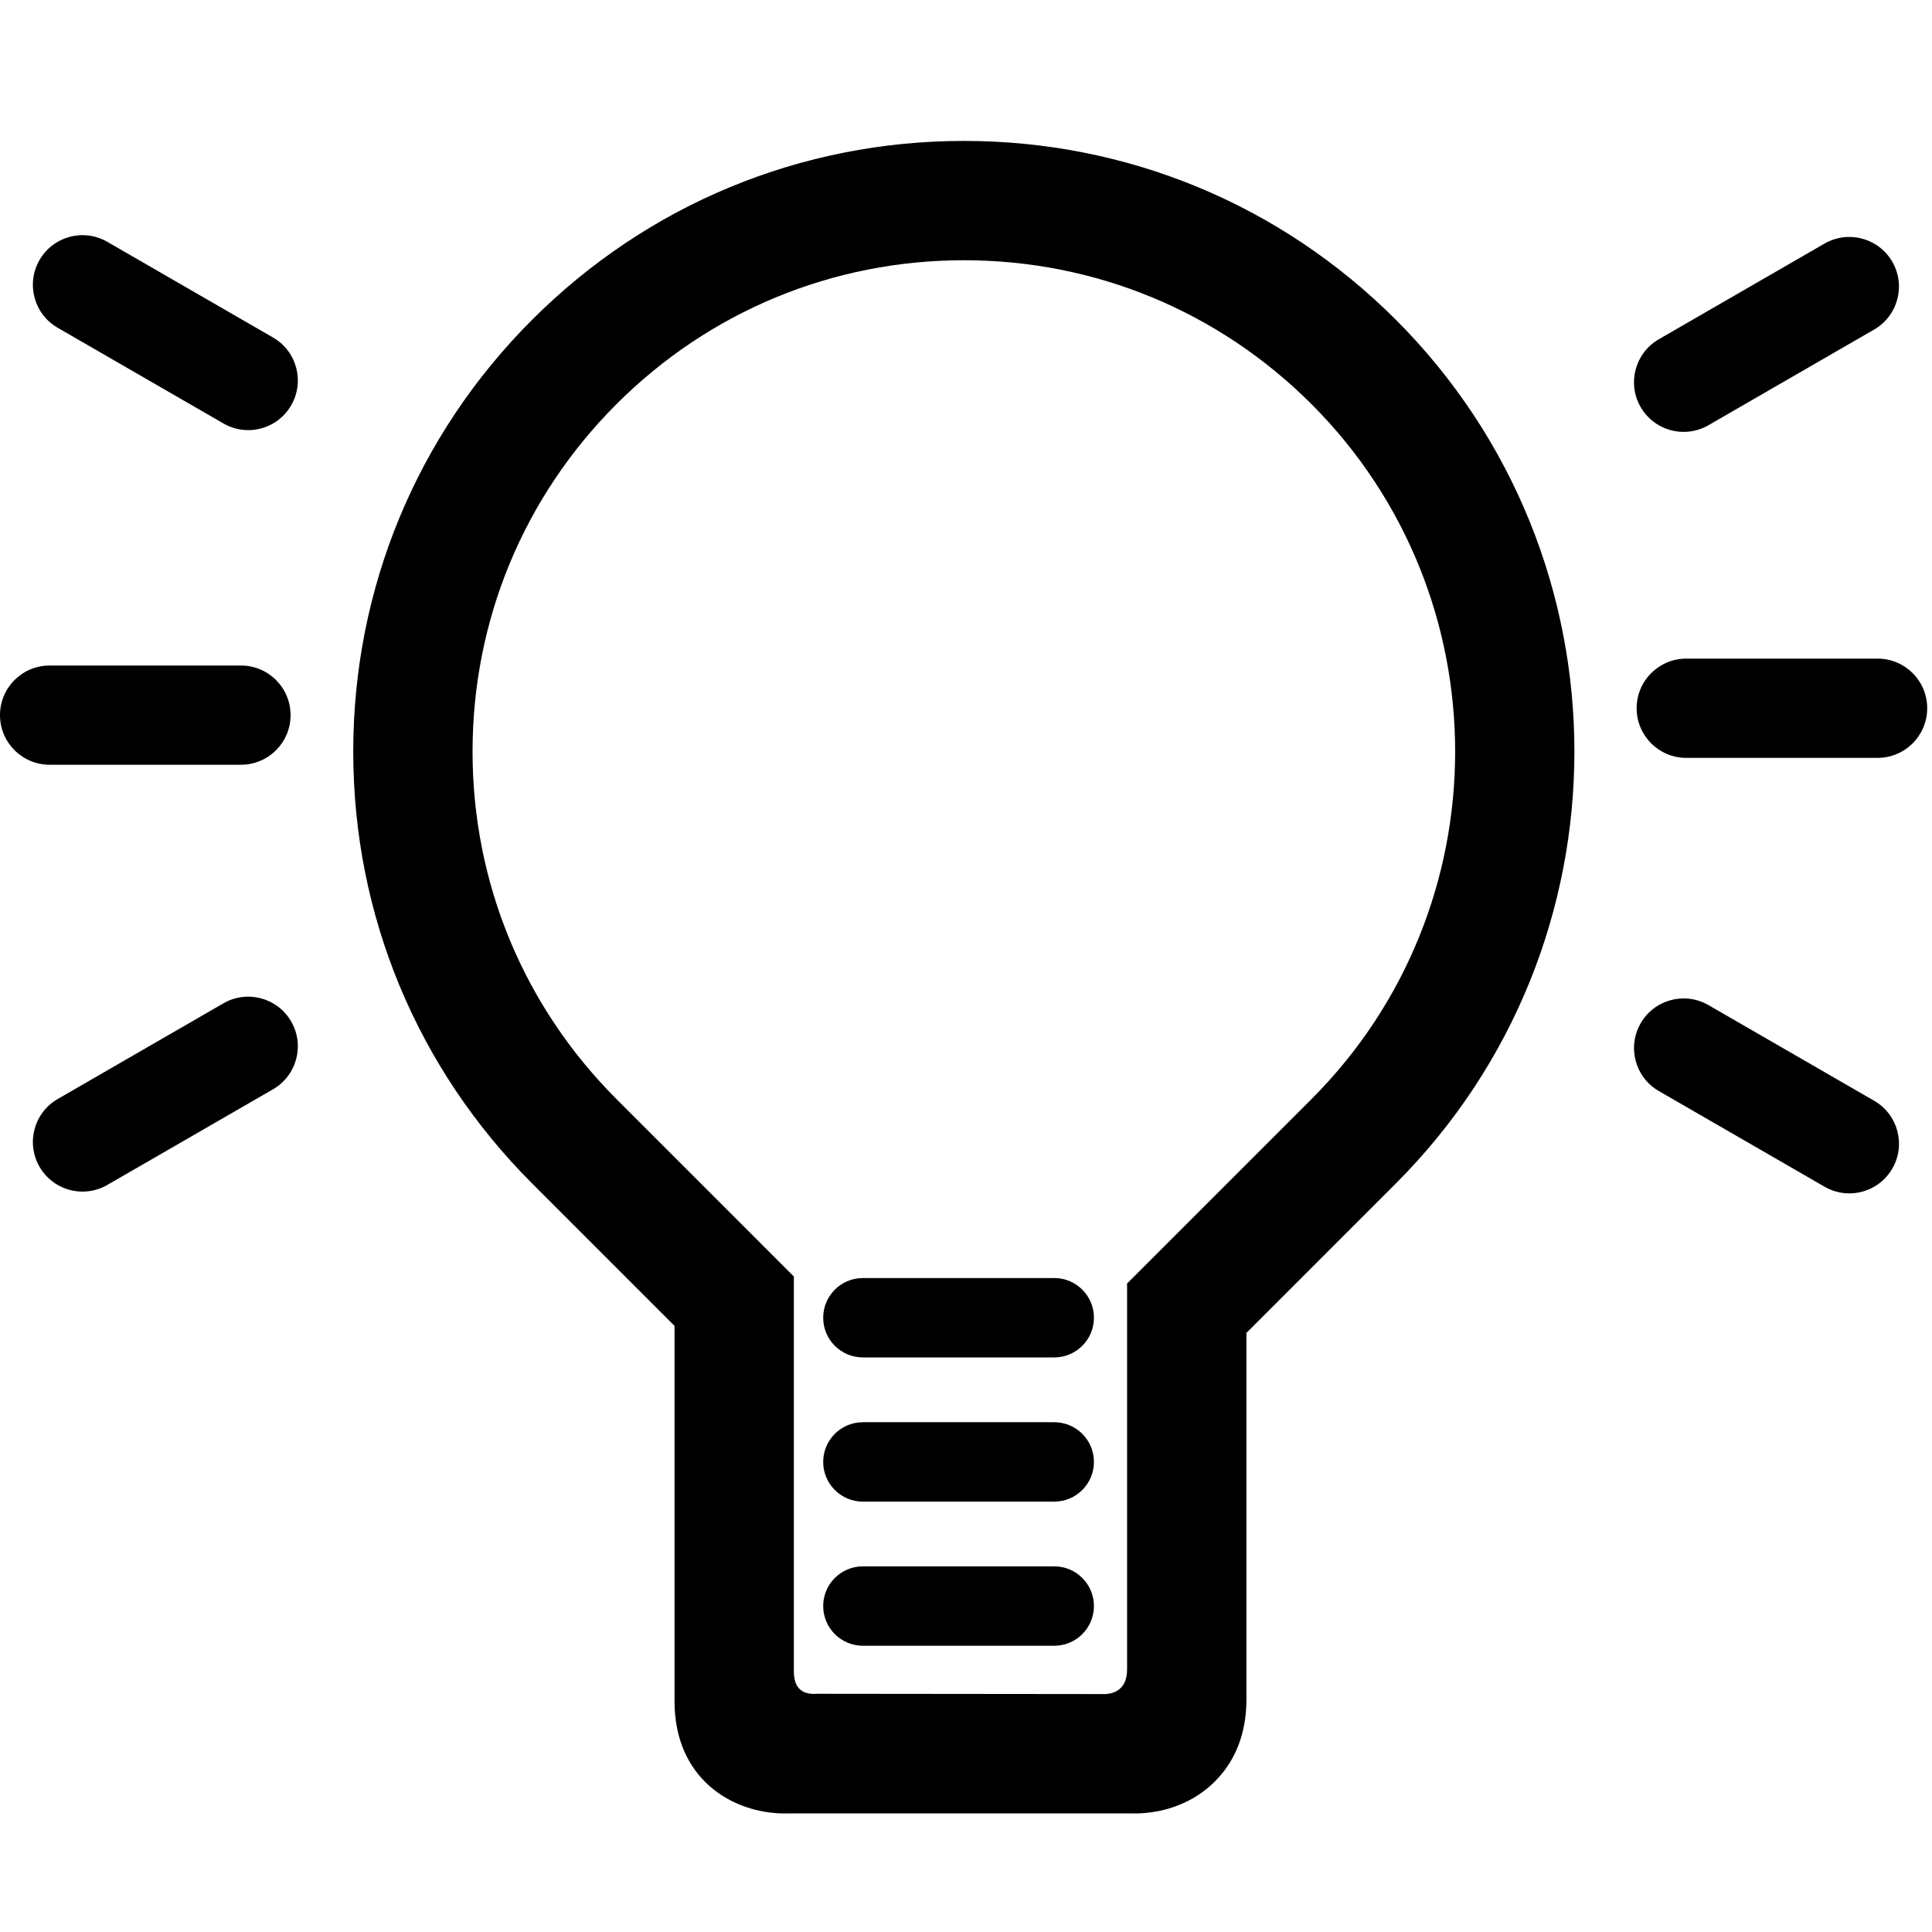
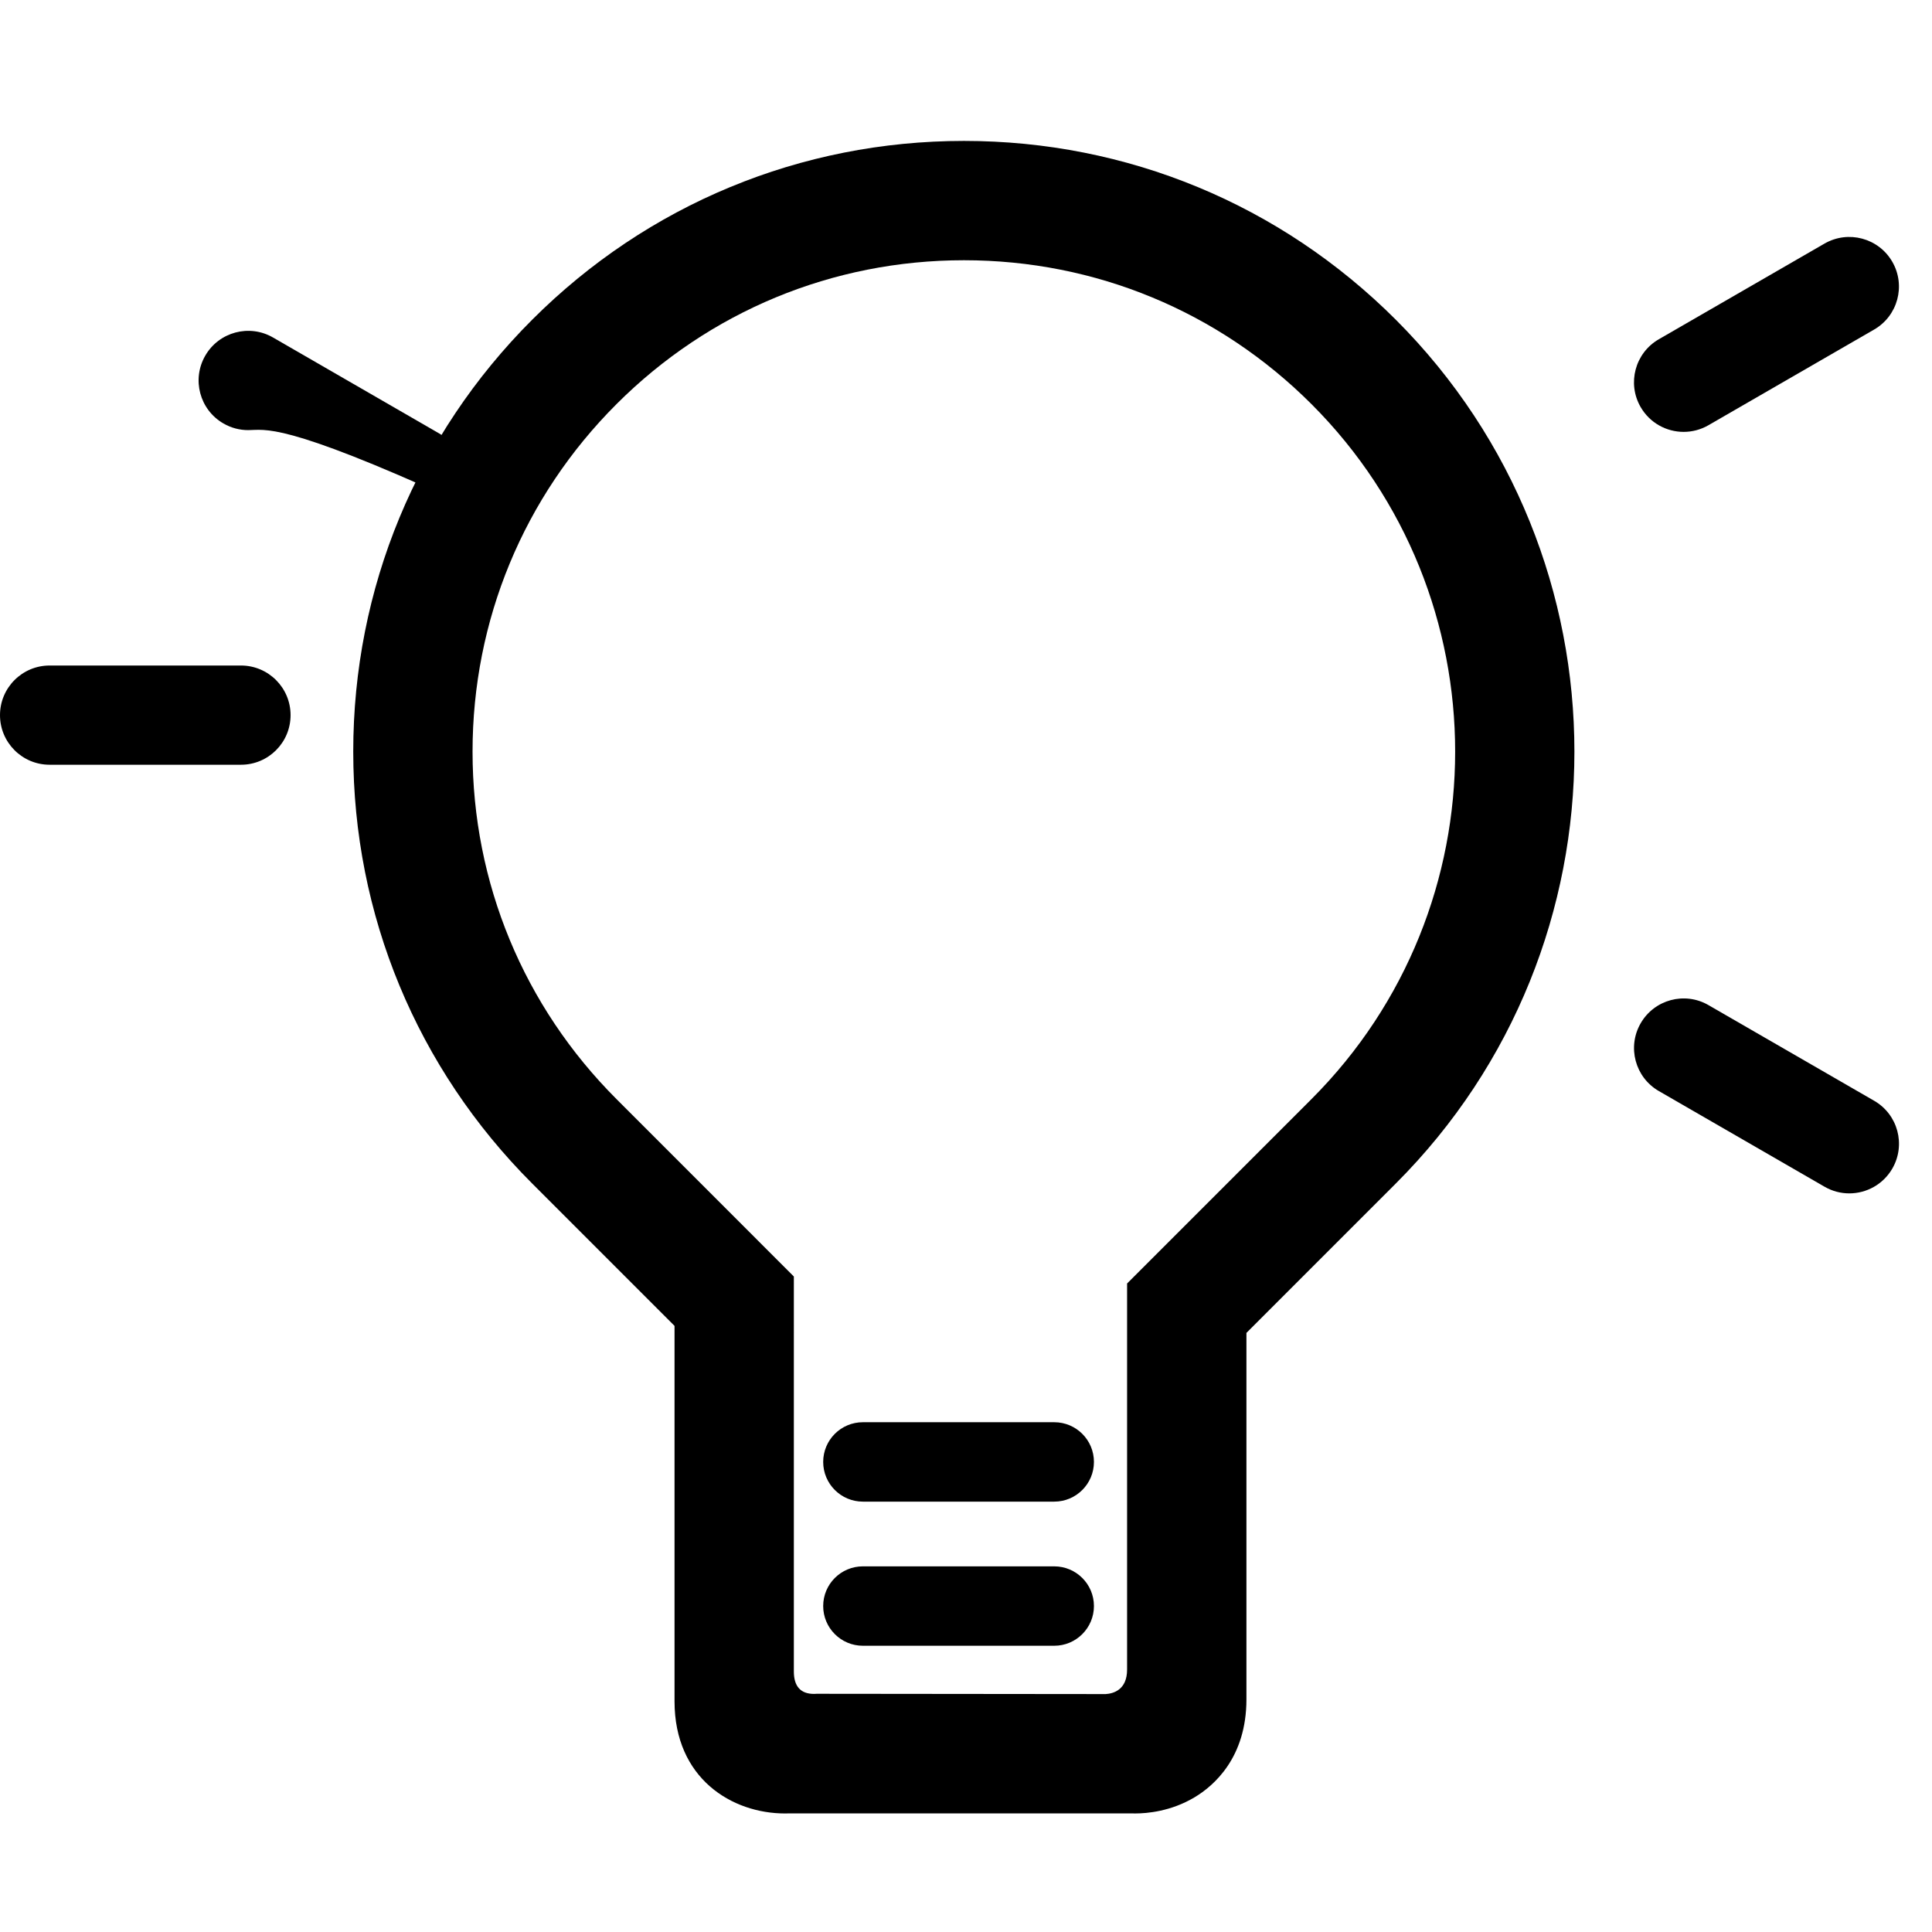
<svg xmlns="http://www.w3.org/2000/svg" version="1.1" id="Layer_1" x="0px" y="0px" width="100px" height="100px" viewBox="0 0 100 100" enable-background="new 0 0 100 100" xml:space="preserve">
  <path d="M72.25,16.551c-5.971-5.969-13.91-9.257-22.354-9.257c-8.445,0-16.384,3.288-22.354,9.258  c-5.971,5.971-9.259,13.91-9.258,22.354c0,8.443,3.289,16.38,9.26,22.351l7.37,7.371v19.435c0,3.987,2.966,5.802,5.722,5.802  c0.069,0,0.127-0.001,0.155-0.003H58.64l0.117,0.002c0.625,0,1.854-0.109,3.072-0.835c1.002-0.599,2.686-2.054,2.686-5.072V68.991  l7.733-7.734C84.572,48.932,84.572,28.877,72.25,16.551z M31.911,56.89c-4.805-4.804-7.451-11.19-7.452-17.985  c0-6.794,2.645-13.182,7.449-17.986c4.804-4.803,11.192-7.449,17.987-7.449s13.182,2.645,17.988,7.448  c9.915,9.918,9.914,26.055-0.002,35.972l-9.543,9.543v19.98c0,1.065-0.719,1.246-1.107,1.272l-14.968-0.015l-0.054,0.003  c-0.009,0.001-0.037,0.003-0.077,0.003c-0.691,0-1.042-0.39-1.042-1.159V66.072L31.911,56.89z" />
-   <path d="M54.567,70.26h-9.904c-1.135,0-2.055-0.919-2.055-2.054s0.92-2.055,2.055-2.055h9.904c1.134,0,2.055,0.92,2.055,2.055  S55.701,70.26,54.567,70.26L54.567,70.26z" />
  <path d="M54.567,77.724h-9.904c-1.135,0-2.055-0.921-2.055-2.055c0-1.136,0.92-2.055,2.055-2.055h9.904  c1.134,0,2.055,0.919,2.055,2.055C56.622,76.803,55.701,77.724,54.567,77.724L54.567,77.724z" />
  <path d="M54.567,85.184h-9.904c-1.135,0-2.055-0.921-2.055-2.056c0-1.134,0.92-2.054,2.055-2.054h9.904  c1.134,0,2.055,0.92,2.055,2.054C56.622,84.263,55.701,85.184,54.567,85.184L54.567,85.184z" />
-   <path d="M12.845,22.263c-0.436,0-0.877-0.111-1.281-0.345l-8.578-4.952c-1.229-0.71-1.649-2.28-0.94-3.509  c0.709-1.229,2.281-1.65,3.508-0.94l8.578,4.953c1.229,0.71,1.649,2.28,0.94,3.509C14.597,21.802,13.733,22.263,12.845,22.263  L12.845,22.263z" />
+   <path d="M12.845,22.263c-0.436,0-0.877-0.111-1.281-0.345c-1.229-0.71-1.649-2.28-0.94-3.509  c0.709-1.229,2.281-1.65,3.508-0.94l8.578,4.953c1.229,0.71,1.649,2.28,0.94,3.509C14.597,21.802,13.733,22.263,12.845,22.263  L12.845,22.263z" />
  <path d="M12.473,39.583H2.568C1.15,39.583,0,38.434,0,37.015c0-1.418,1.15-2.568,2.568-2.568h9.904c1.418,0,2.568,1.15,2.568,2.568  C15.041,38.434,13.891,39.583,12.473,39.583L12.473,39.583z" />
-   <path d="M97.184,39.227h-9.905c-1.418,0-2.567-1.15-2.567-2.569c0-1.418,1.149-2.568,2.567-2.568h9.905  c1.419,0,2.568,1.15,2.568,2.568C99.752,38.077,98.603,39.227,97.184,39.227L97.184,39.227z" />
-   <path d="M4.273,61.677c-0.888,0-1.751-0.46-2.227-1.284c-0.709-1.228-0.289-2.799,0.94-3.508l8.578-4.953  c1.229-0.711,2.799-0.288,3.508,0.941c0.709,1.228,0.289,2.799-0.94,3.508l-8.578,4.952C5.15,61.566,4.709,61.677,4.273,61.677  L4.273,61.677z" />
  <path d="M87.146,22.354c-0.887,0-1.751-0.46-2.227-1.285c-0.709-1.228-0.288-2.798,0.939-3.508l8.578-4.953  c1.229-0.708,2.799-0.288,3.509,0.941c0.709,1.228,0.288,2.799-0.94,3.508l-8.577,4.953C88.024,22.243,87.582,22.354,87.146,22.354  L87.146,22.354z" />
  <path d="M95.72,61.769c-0.436,0-0.878-0.111-1.282-0.345l-8.578-4.952c-1.228-0.71-1.648-2.28-0.939-3.508  c0.709-1.229,2.28-1.651,3.509-0.94l8.577,4.952c1.229,0.709,1.649,2.279,0.94,3.508C97.47,61.308,96.607,61.769,95.72,61.769  L95.72,61.769z" />
</svg>